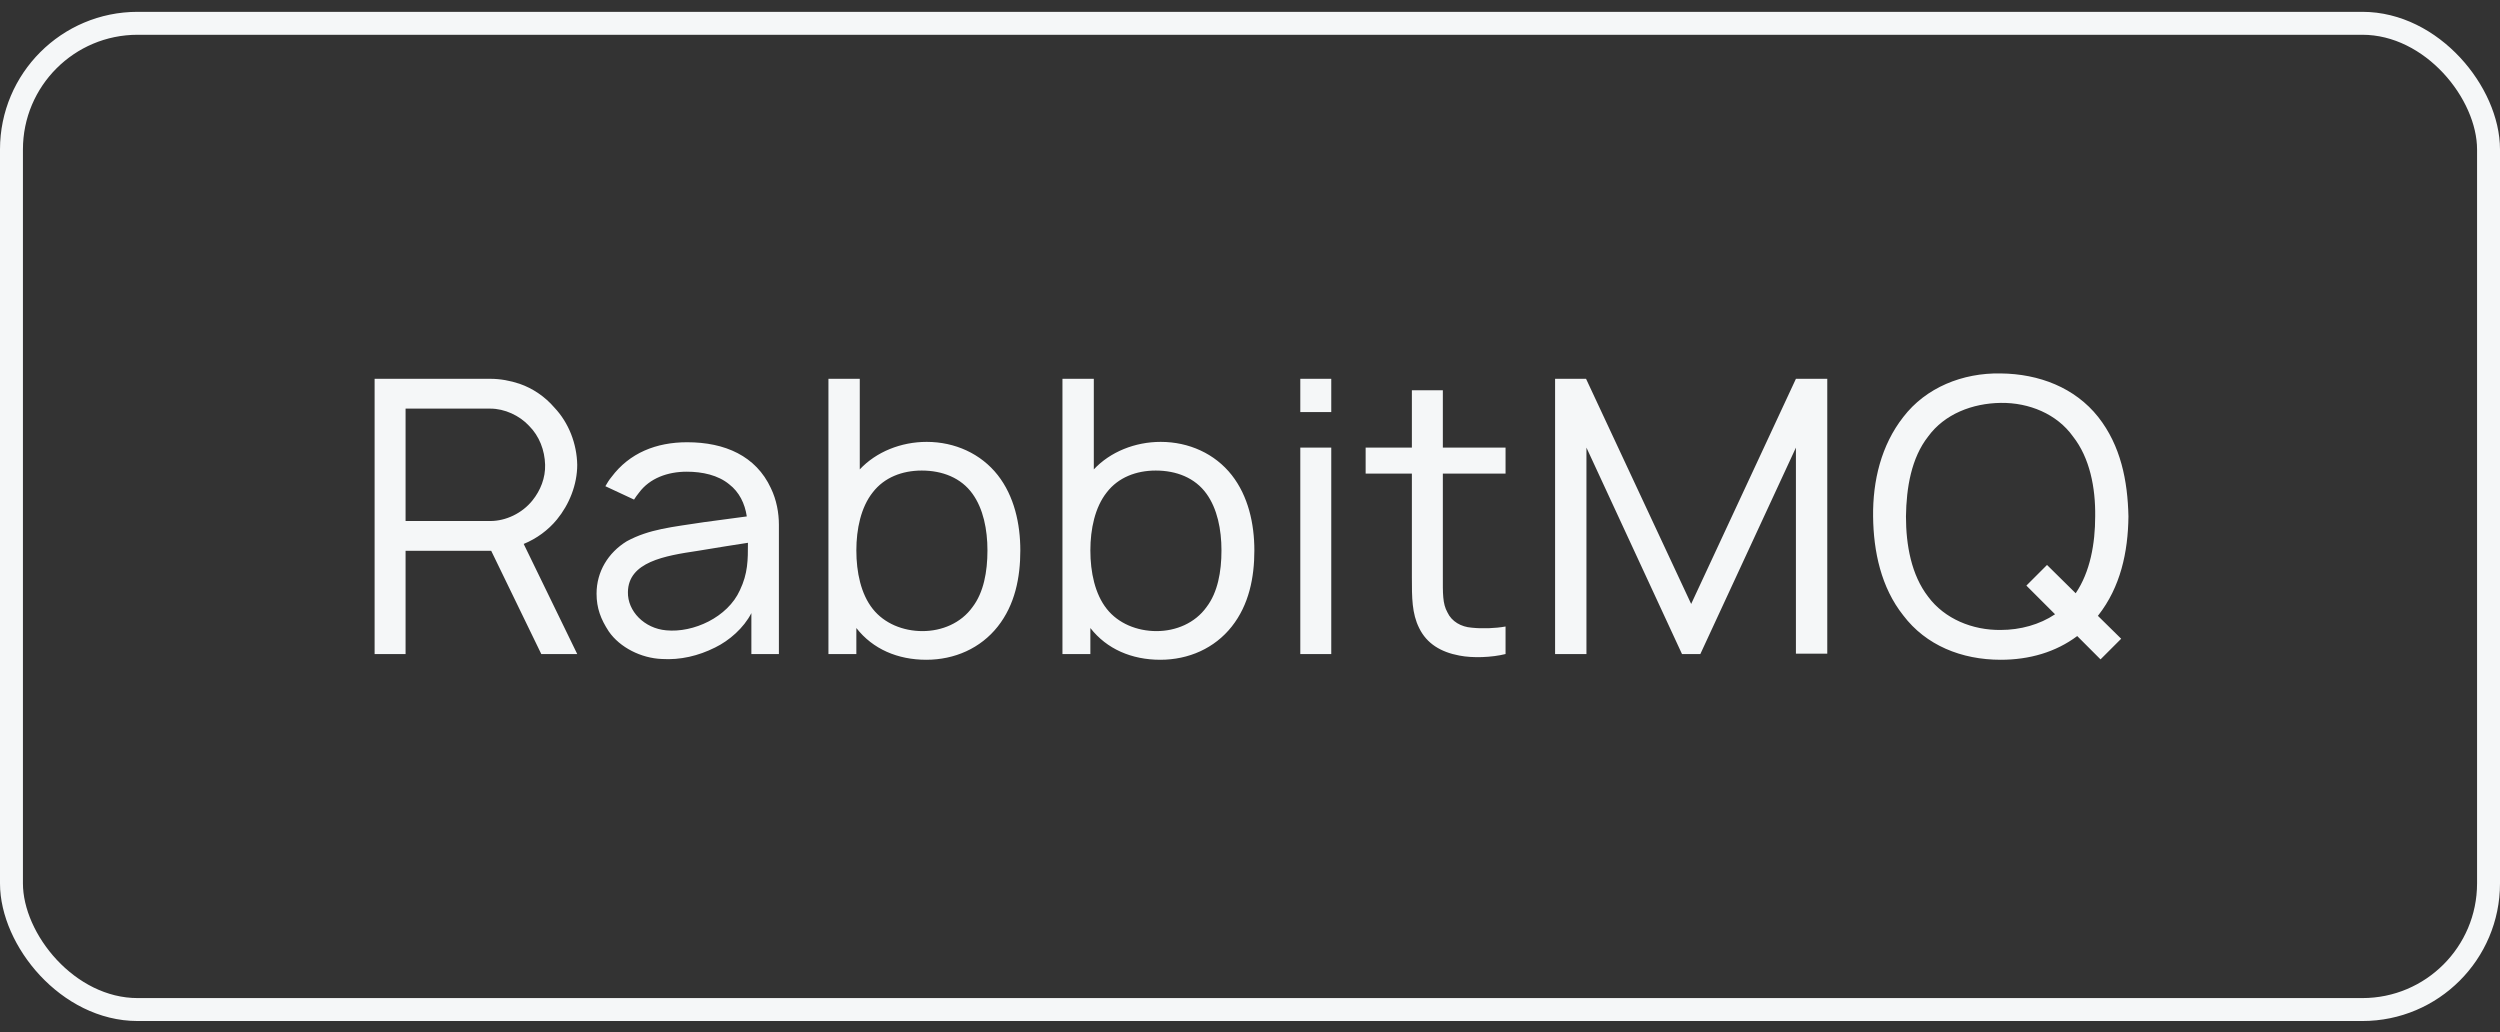
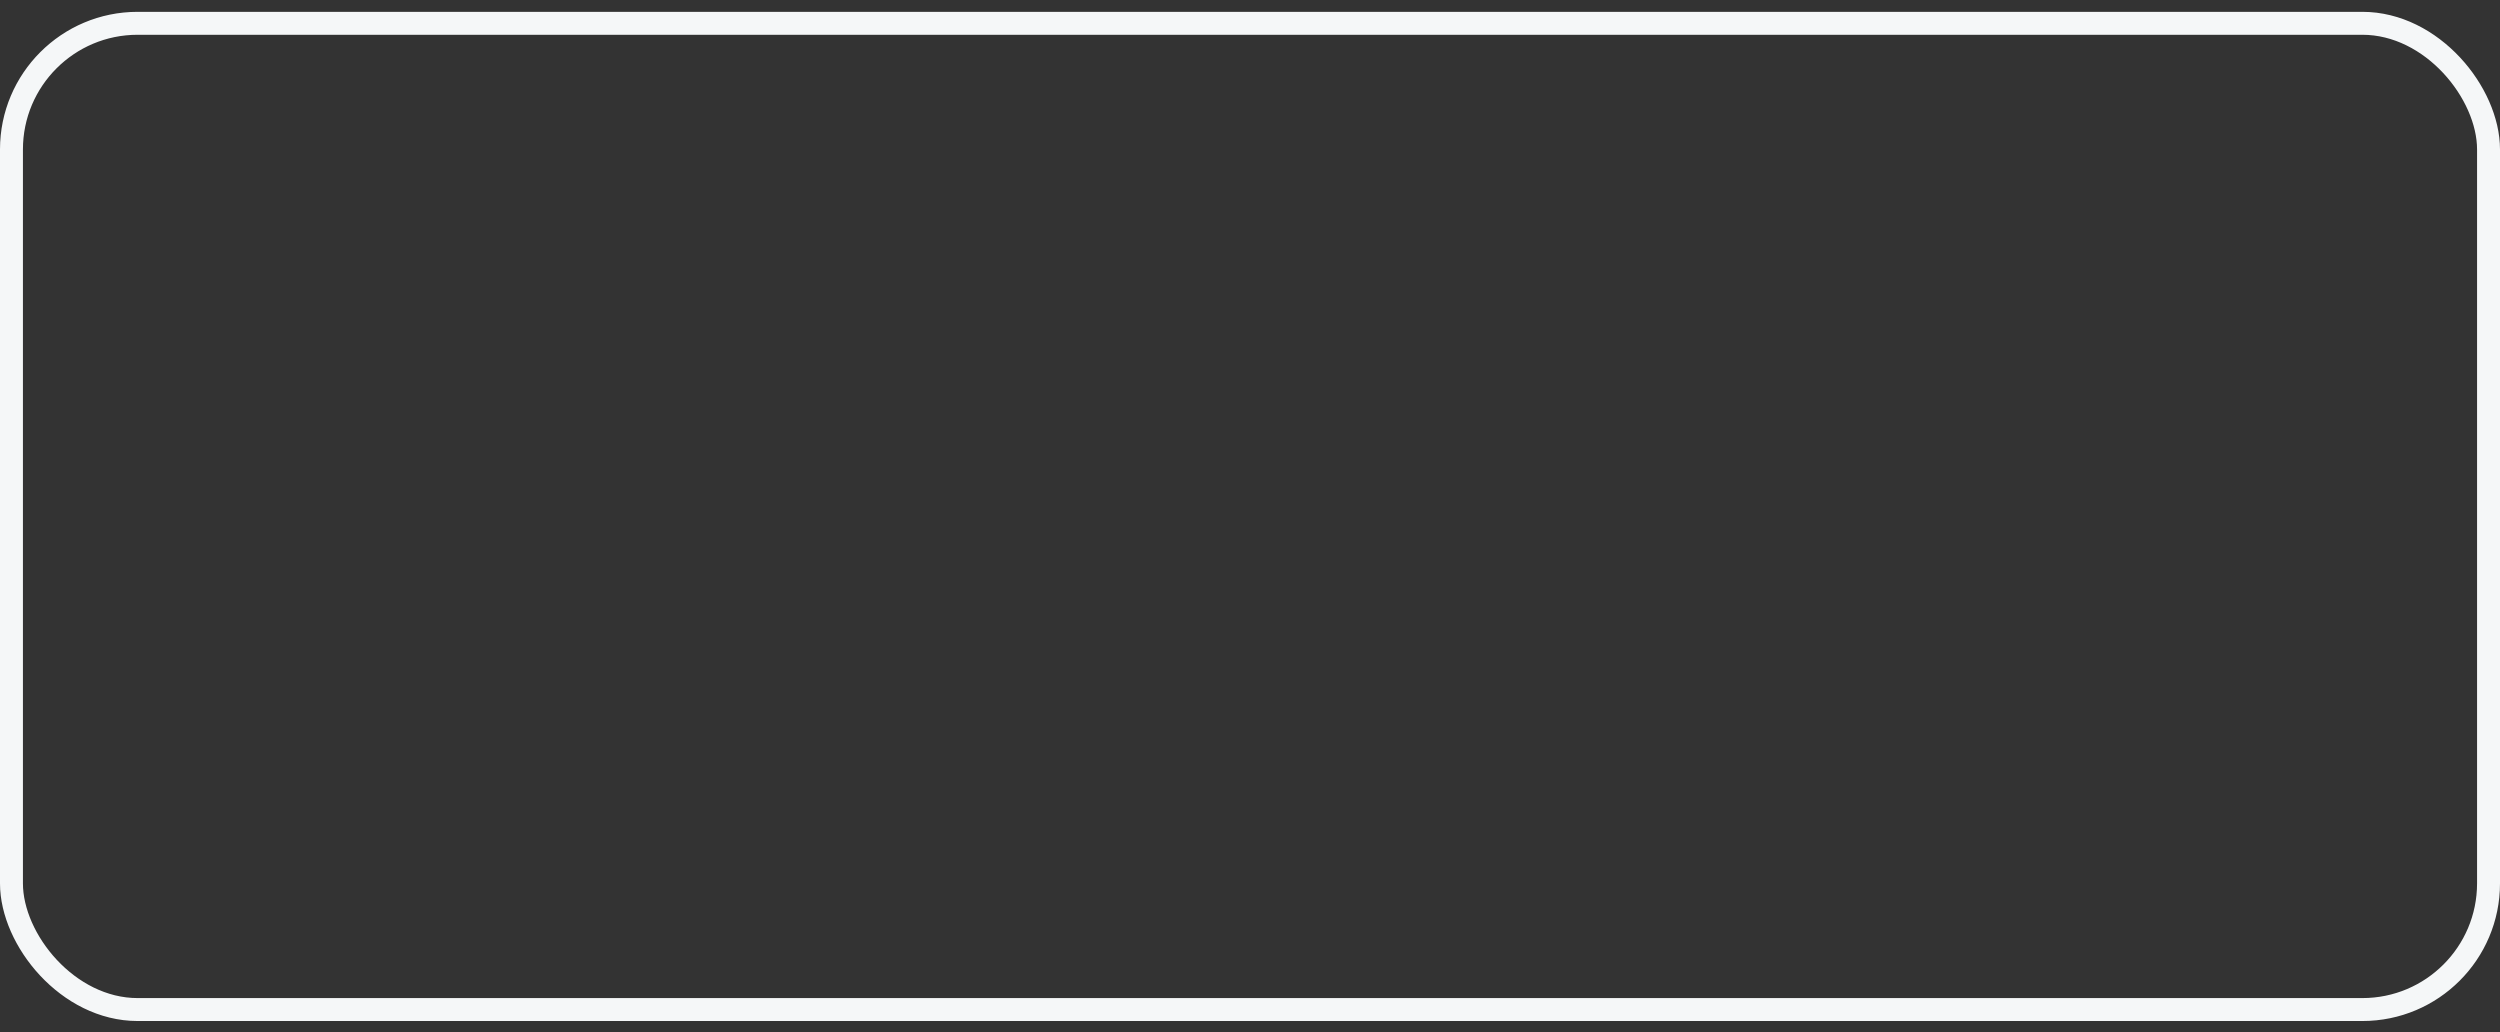
<svg xmlns="http://www.w3.org/2000/svg" width="109" height="45" viewBox="0 0 109 45" fill="none">
  <rect x="0" y="0" width="109" height="45" fill="#333333" stroke="none" />
-   <path d="M24.283 22.649C24.817 21.999 25.167 21.132 25.167 20.266C25.15 19.349 24.8 18.432 24.167 17.766C23.767 17.299 23.233 16.932 22.65 16.732C22.25 16.599 21.817 16.516 21.383 16.516H16.333V28.516H17.683V24.016H21.383H21.417L23.6 28.516H25.167L22.833 23.716C23.4 23.482 23.9 23.116 24.283 22.649ZM17.683 17.816H21.383C22 17.816 22.65 18.116 23.067 18.566C23.517 19.016 23.75 19.632 23.767 20.266C23.783 20.832 23.567 21.382 23.217 21.816C22.767 22.382 22.05 22.716 21.383 22.716H17.683V17.816ZM27.644 21.782C27.71 21.682 27.777 21.582 27.86 21.482C28.327 20.849 29.11 20.566 29.944 20.566C30.627 20.566 31.31 20.716 31.794 21.116C32.227 21.449 32.477 21.949 32.56 22.516L30.694 22.766C29.294 22.982 28.31 23.066 27.327 23.599C26.51 24.099 26.01 24.932 26.01 25.882C26.01 26.516 26.194 26.999 26.544 27.532C27.027 28.232 27.96 28.699 28.86 28.732C29.66 28.782 30.444 28.599 31.177 28.232C31.794 27.932 32.427 27.382 32.76 26.732V28.516H33.96V22.882C33.96 22.366 33.86 21.799 33.61 21.282C32.96 19.882 31.61 19.282 29.96 19.282C28.61 19.282 27.444 19.749 26.66 20.799C26.56 20.916 26.46 21.082 26.394 21.199L27.644 21.782ZM32.61 23.666C32.61 24.416 32.61 24.999 32.26 25.732C31.727 26.916 30.227 27.599 29.044 27.482C28.094 27.399 27.36 26.649 27.377 25.816C27.394 24.499 28.977 24.232 30.427 24.016C31.344 23.866 31.944 23.766 32.61 23.666ZM43.503 20.716C42.77 19.782 41.636 19.266 40.403 19.266C39.286 19.266 38.203 19.699 37.486 20.466V16.516H36.12V28.516H37.337V27.382C38.053 28.299 39.136 28.766 40.386 28.766C41.62 28.766 42.753 28.266 43.503 27.316C44.253 26.366 44.486 25.182 44.486 23.999C44.486 22.832 44.22 21.632 43.503 20.716ZM42.403 26.466C41.903 27.166 41.07 27.516 40.22 27.516C39.37 27.516 38.553 27.182 38.053 26.549C37.536 25.899 37.337 24.949 37.337 23.999C37.337 23.066 37.536 22.116 38.053 21.466C38.553 20.816 39.337 20.516 40.187 20.516C41.087 20.516 41.903 20.832 42.403 21.532C42.87 22.182 43.053 23.082 43.053 23.999C43.053 24.932 42.886 25.832 42.403 26.466ZM53.706 20.716C52.973 19.782 51.84 19.266 50.606 19.266C49.49 19.266 48.406 19.699 47.69 20.466V16.516H46.323V28.516H47.54V27.382C48.256 28.299 49.34 28.766 50.59 28.766C51.823 28.766 52.956 28.266 53.706 27.316C54.456 26.366 54.69 25.182 54.69 23.999C54.69 22.832 54.423 21.632 53.706 20.716ZM52.606 26.466C52.106 27.166 51.273 27.516 50.423 27.516C49.573 27.516 48.756 27.182 48.256 26.549C47.74 25.899 47.54 24.949 47.54 23.999C47.54 23.066 47.74 22.116 48.256 21.466C48.756 20.816 49.54 20.516 50.39 20.516C51.29 20.516 52.106 20.832 52.606 21.532C53.073 22.182 53.256 23.082 53.256 23.999C53.256 24.932 53.09 25.832 52.606 26.466ZM56.693 16.516V17.966H58.043V16.516H56.693ZM56.693 19.516V28.516H58.043V19.516H56.693ZM62.908 20.649H65.642V19.516H62.908V17.016H61.558V19.516H59.542V20.649H61.558V25.182C61.558 26.049 61.558 26.749 61.875 27.382C62.208 28.066 62.825 28.432 63.625 28.582C64.208 28.699 65.042 28.666 65.642 28.516V27.316C65.175 27.399 64.625 27.416 64.158 27.366C63.708 27.332 63.292 27.099 63.108 26.699C62.892 26.316 62.908 25.866 62.908 25.116V20.649ZM79.669 16.516H78.302L73.735 26.332L69.152 16.516H67.802V28.516H69.169V19.516L73.335 28.516H74.135L78.302 19.516V28.499H79.669V16.516ZM91.483 26.832C92.45 25.599 92.783 24.082 92.8 22.516C92.767 20.966 92.467 19.432 91.483 18.182C90.467 16.899 88.9 16.299 87.233 16.282C85.567 16.249 83.967 16.899 82.983 18.182C82.017 19.416 81.65 20.966 81.667 22.516C81.683 24.049 82.017 25.616 82.983 26.832C83.967 28.132 85.517 28.766 87.233 28.766C88.483 28.766 89.633 28.432 90.567 27.732L91.583 28.749L92.483 27.849L91.467 26.849L91.483 26.832ZM87.233 27.466C86 27.482 84.783 26.982 84.067 26.016C83.333 25.066 83.1 23.766 83.1 22.516C83.117 21.266 83.333 19.966 84.067 19.032C84.783 18.049 86 17.582 87.233 17.566C88.467 17.549 89.683 18.049 90.383 19.032C91.117 19.966 91.367 21.266 91.35 22.516C91.35 23.699 91.133 24.932 90.5 25.866L89.25 24.632L88.35 25.532L89.6 26.782C88.933 27.232 88.083 27.466 87.233 27.466Z" fill="#F5F7F8" />
  <rect x="0.5" y="1.016" width="108" height="43" rx="5.5" stroke="#F5F7F8" />
</svg>